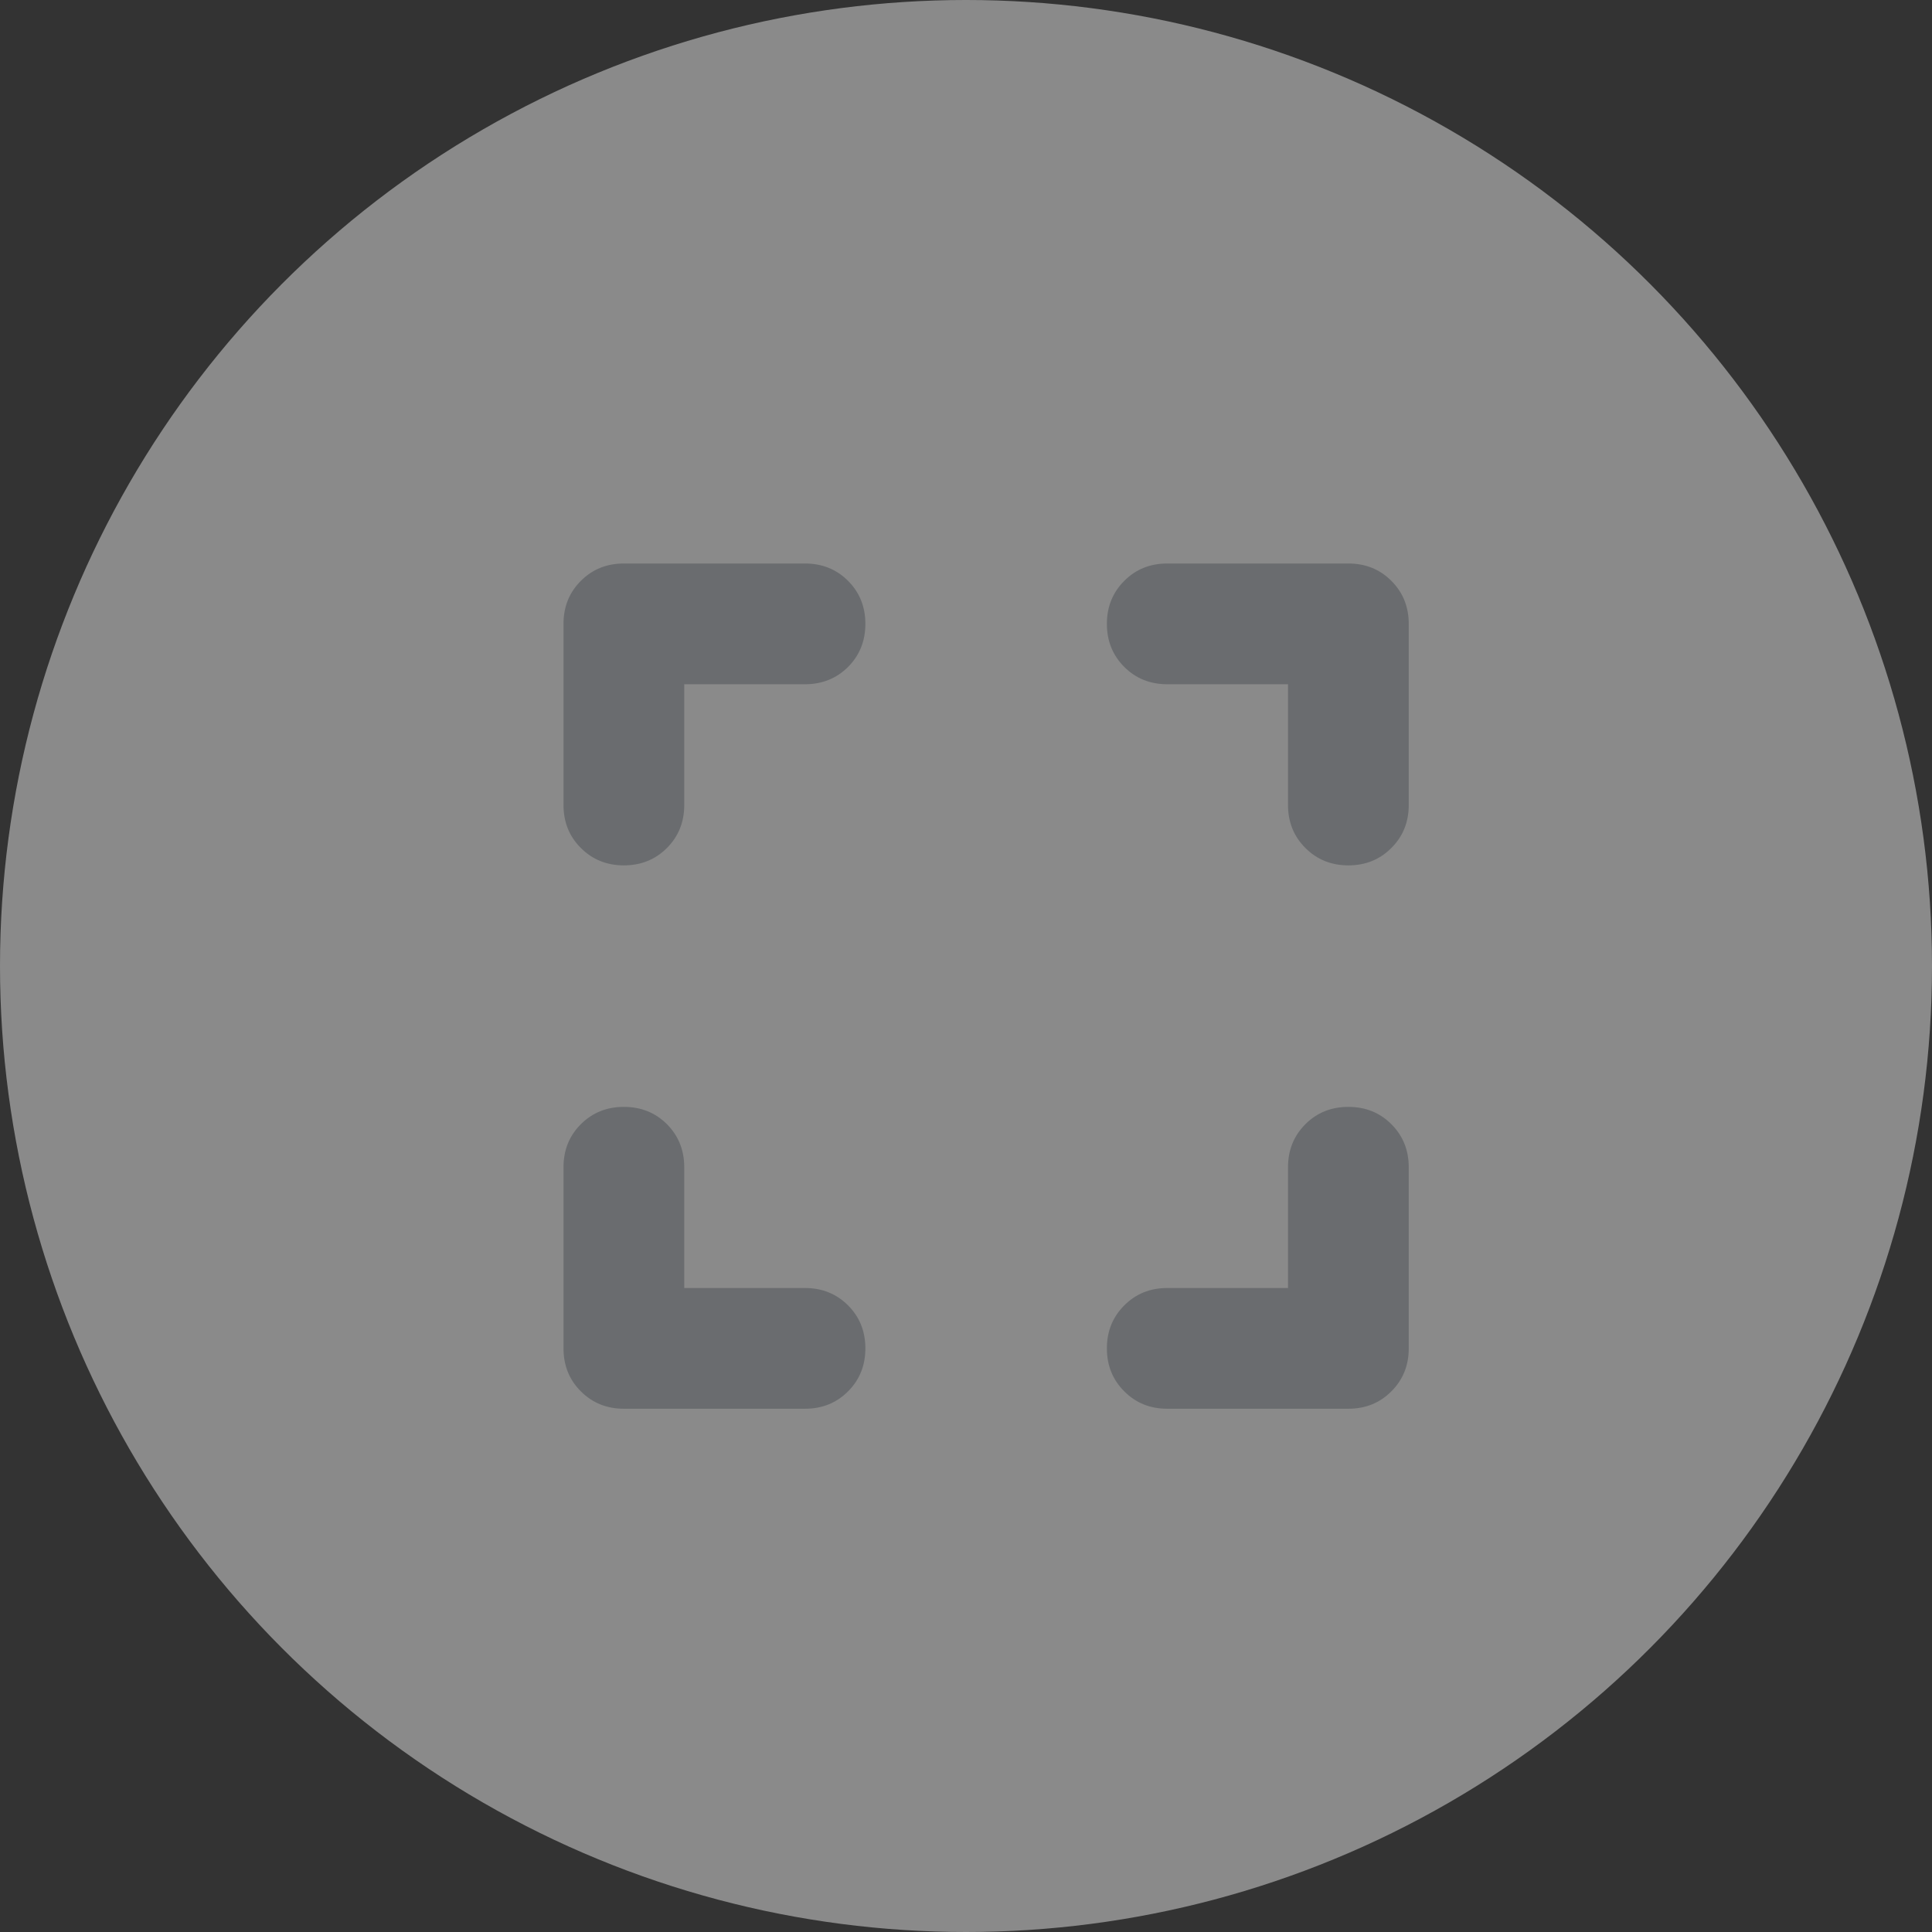
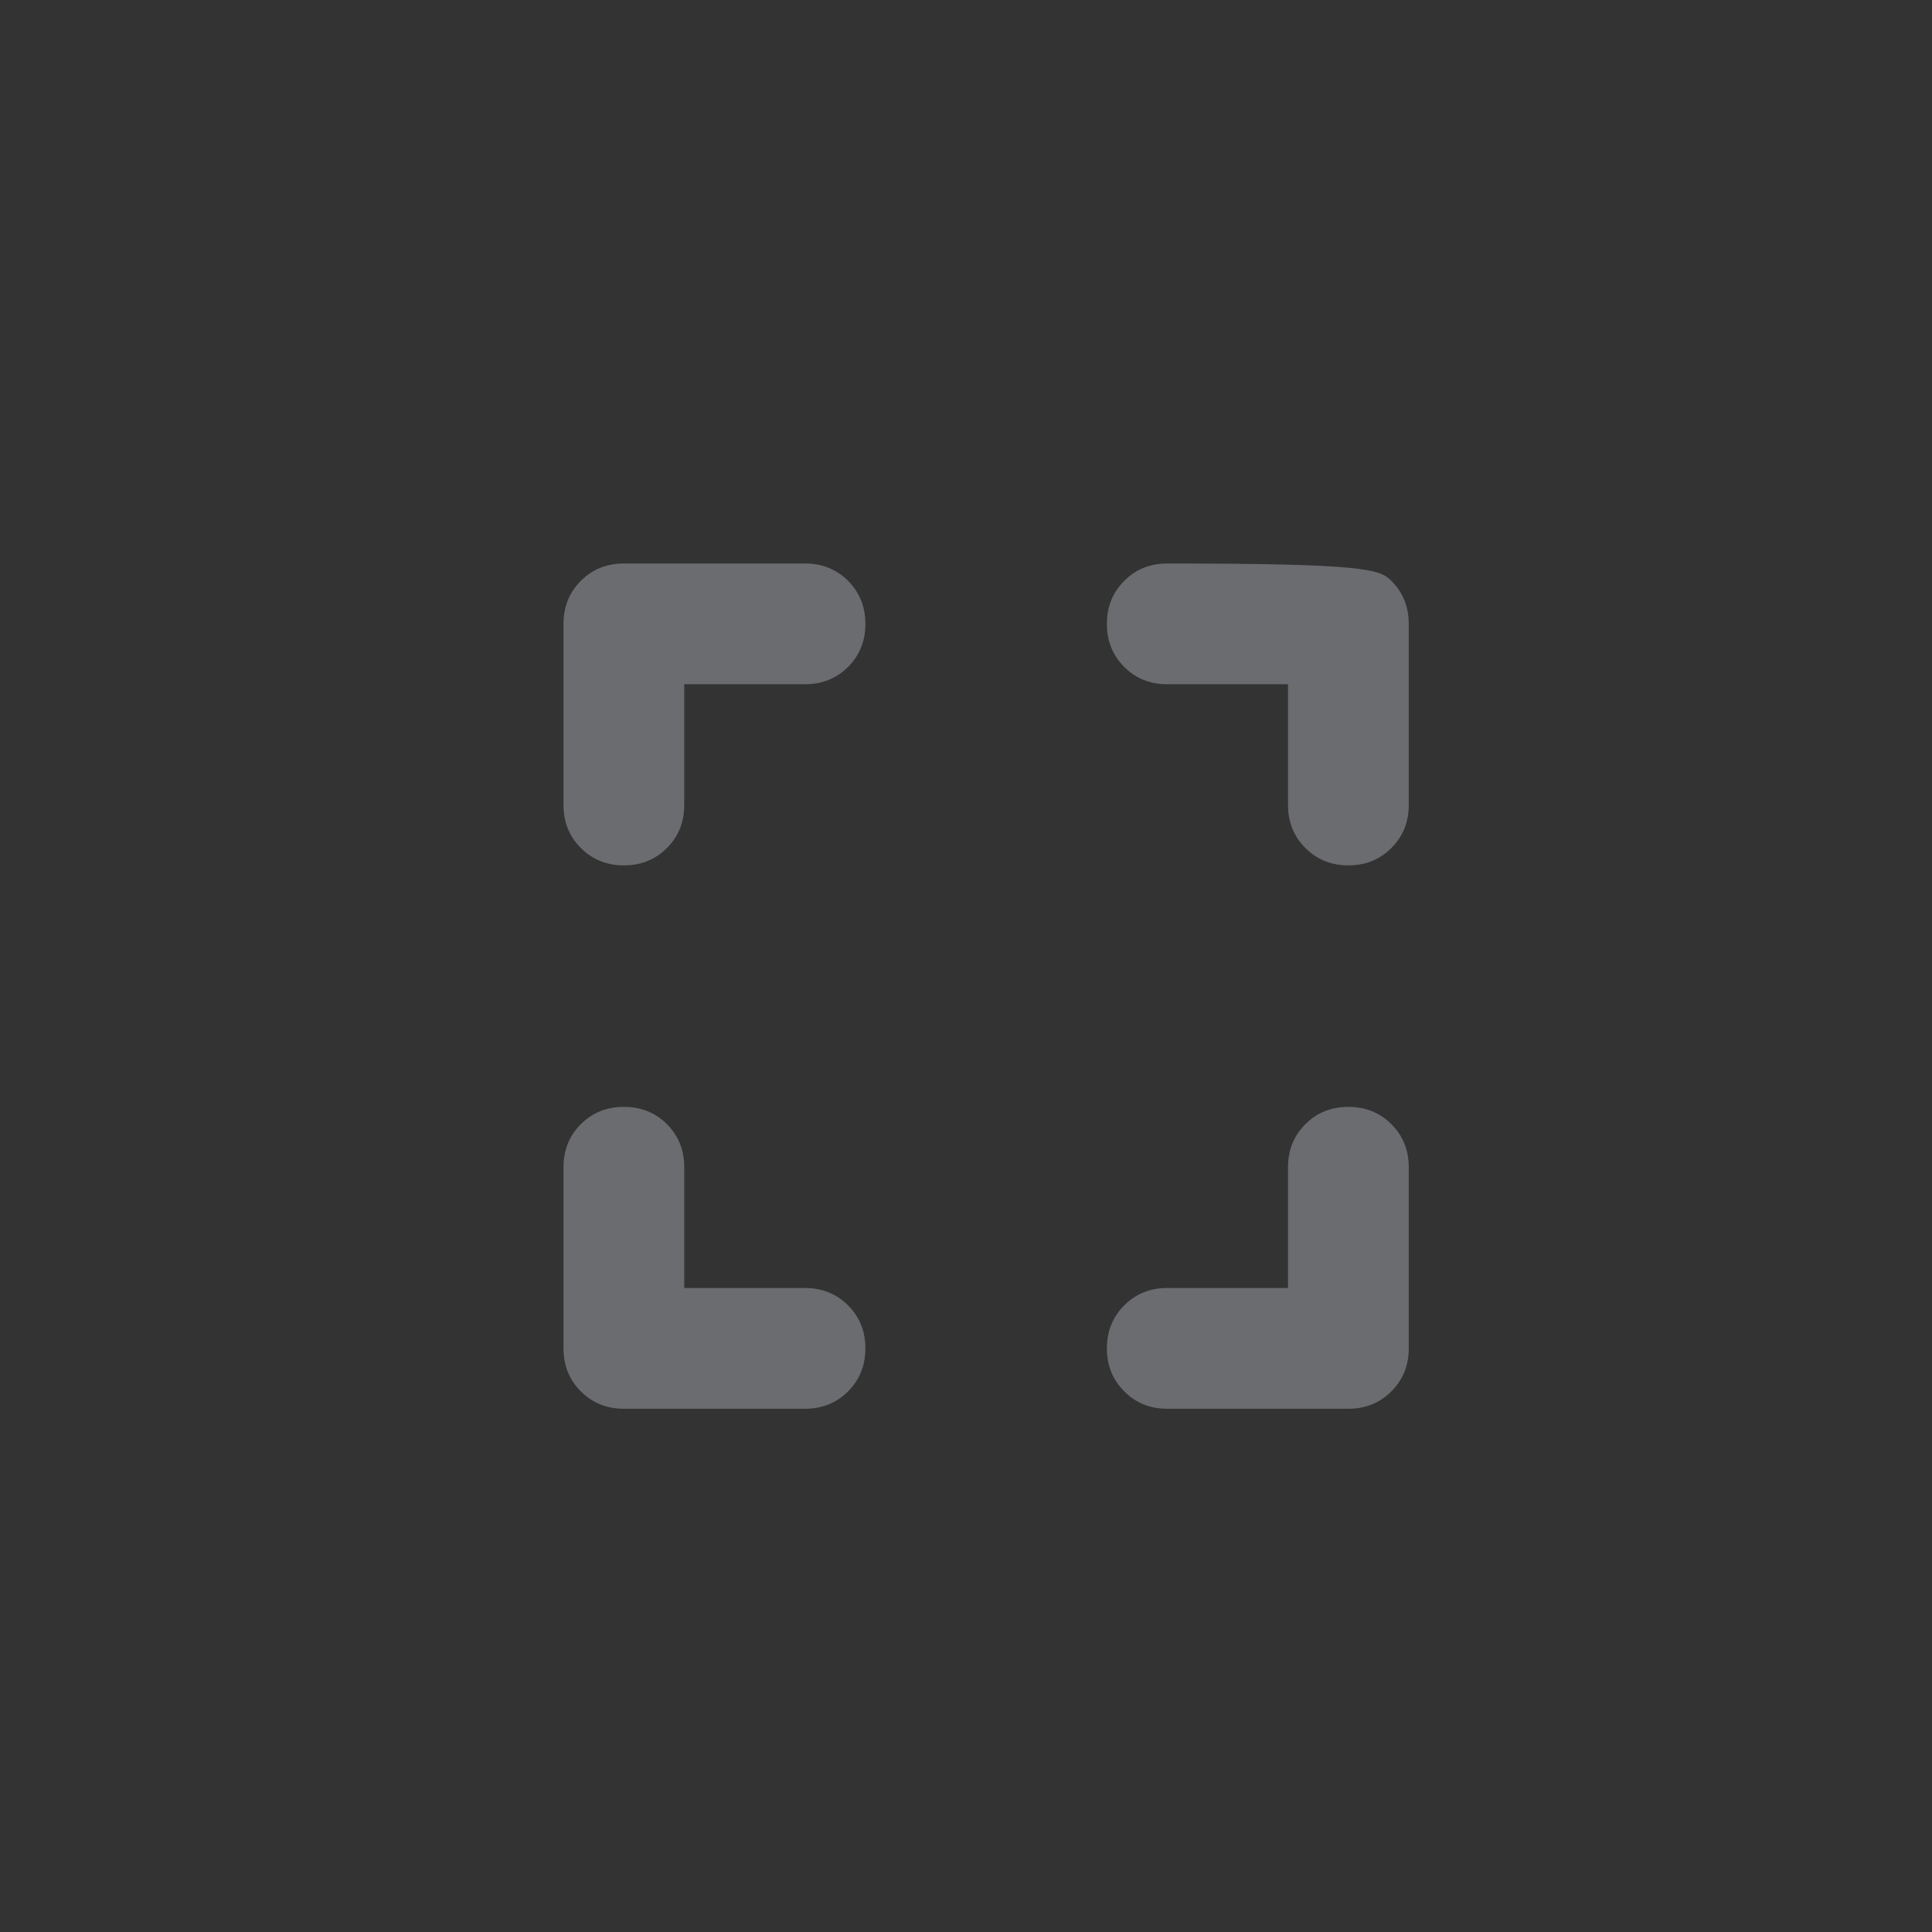
<svg xmlns="http://www.w3.org/2000/svg" width="48" height="48" viewBox="0 0 48 48" fill="none">
  <rect x="0" y="0" width="48" height="48" fill="#333333" stroke="none" />
  <g opacity="0.5">
-     <circle cx="24" cy="24" r="24" fill="white" fill-opacity="0.85" />
-     <path d="M15.5 35C15.075 35 14.719 34.856 14.431 34.568C14.143 34.281 14 33.925 14 33.5V29C14 28.575 14.143 28.218 14.431 27.93C14.719 27.643 15.075 27.5 15.5 27.5C15.925 27.5 16.282 27.643 16.57 27.93C16.857 28.218 17 28.575 17 29V32H20C20.425 32 20.782 32.144 21.07 32.432C21.357 32.719 21.5 33.075 21.5 33.5C21.5 33.925 21.357 34.281 21.07 34.568C20.782 34.856 20.425 35 20 35H15.5ZM15.5 21.5C15.075 21.5 14.719 21.356 14.431 21.068C14.143 20.781 14 20.425 14 20V15.5C14 15.075 14.143 14.719 14.431 14.431C14.719 14.143 15.075 14 15.5 14H20C20.425 14 20.782 14.143 21.07 14.431C21.357 14.719 21.5 15.075 21.5 15.5C21.5 15.925 21.357 16.282 21.07 16.57C20.782 16.857 20.425 17 20 17H17V20C17 20.425 16.857 20.781 16.57 21.068C16.282 21.356 15.925 21.5 15.5 21.5ZM29 35C28.575 35 28.219 34.856 27.932 34.568C27.644 34.281 27.5 33.925 27.5 33.5C27.5 33.075 27.644 32.719 27.932 32.432C28.219 32.144 28.575 32 29 32H32V29C32 28.575 32.144 28.218 32.432 27.93C32.719 27.643 33.075 27.5 33.5 27.5C33.925 27.5 34.281 27.643 34.568 27.93C34.856 28.218 35 28.575 35 29V33.5C35 33.925 34.856 34.281 34.568 34.568C34.281 34.856 33.925 35 33.5 35H29ZM33.5 21.5C33.075 21.5 32.719 21.356 32.432 21.068C32.144 20.781 32 20.425 32 20V17H29C28.575 17 28.219 16.857 27.932 16.57C27.644 16.282 27.5 15.925 27.5 15.5C27.5 15.075 27.644 14.719 27.932 14.431C28.219 14.143 28.575 14 29 14H33.5C33.925 14 34.281 14.143 34.568 14.431C34.856 14.719 35 15.075 35 15.5V20C35 20.425 34.856 20.781 34.568 21.068C34.281 21.356 33.925 21.5 33.5 21.5Z" fill="#A1A6AB" />
+     <path d="M15.5 35C15.075 35 14.719 34.856 14.431 34.568C14.143 34.281 14 33.925 14 33.5V29C14 28.575 14.143 28.218 14.431 27.93C14.719 27.643 15.075 27.5 15.5 27.5C15.925 27.5 16.282 27.643 16.57 27.93C16.857 28.218 17 28.575 17 29V32H20C20.425 32 20.782 32.144 21.07 32.432C21.357 32.719 21.5 33.075 21.5 33.5C21.5 33.925 21.357 34.281 21.07 34.568C20.782 34.856 20.425 35 20 35H15.5ZM15.5 21.5C15.075 21.5 14.719 21.356 14.431 21.068C14.143 20.781 14 20.425 14 20V15.5C14 15.075 14.143 14.719 14.431 14.431C14.719 14.143 15.075 14 15.5 14H20C20.425 14 20.782 14.143 21.07 14.431C21.357 14.719 21.5 15.075 21.5 15.5C21.5 15.925 21.357 16.282 21.07 16.57C20.782 16.857 20.425 17 20 17H17V20C17 20.425 16.857 20.781 16.57 21.068C16.282 21.356 15.925 21.5 15.5 21.5ZM29 35C28.575 35 28.219 34.856 27.932 34.568C27.644 34.281 27.5 33.925 27.5 33.5C27.5 33.075 27.644 32.719 27.932 32.432C28.219 32.144 28.575 32 29 32H32V29C32 28.575 32.144 28.218 32.432 27.93C32.719 27.643 33.075 27.5 33.5 27.5C33.925 27.5 34.281 27.643 34.568 27.93C34.856 28.218 35 28.575 35 29V33.5C35 33.925 34.856 34.281 34.568 34.568C34.281 34.856 33.925 35 33.5 35H29ZM33.5 21.5C33.075 21.5 32.719 21.356 32.432 21.068C32.144 20.781 32 20.425 32 20V17H29C28.575 17 28.219 16.857 27.932 16.57C27.644 16.282 27.5 15.925 27.5 15.5C27.5 15.075 27.644 14.719 27.932 14.431C28.219 14.143 28.575 14 29 14C33.925 14 34.281 14.143 34.568 14.431C34.856 14.719 35 15.075 35 15.5V20C35 20.425 34.856 20.781 34.568 21.068C34.281 21.356 33.925 21.5 33.5 21.5Z" fill="#A1A6AB" />
  </g>
</svg>